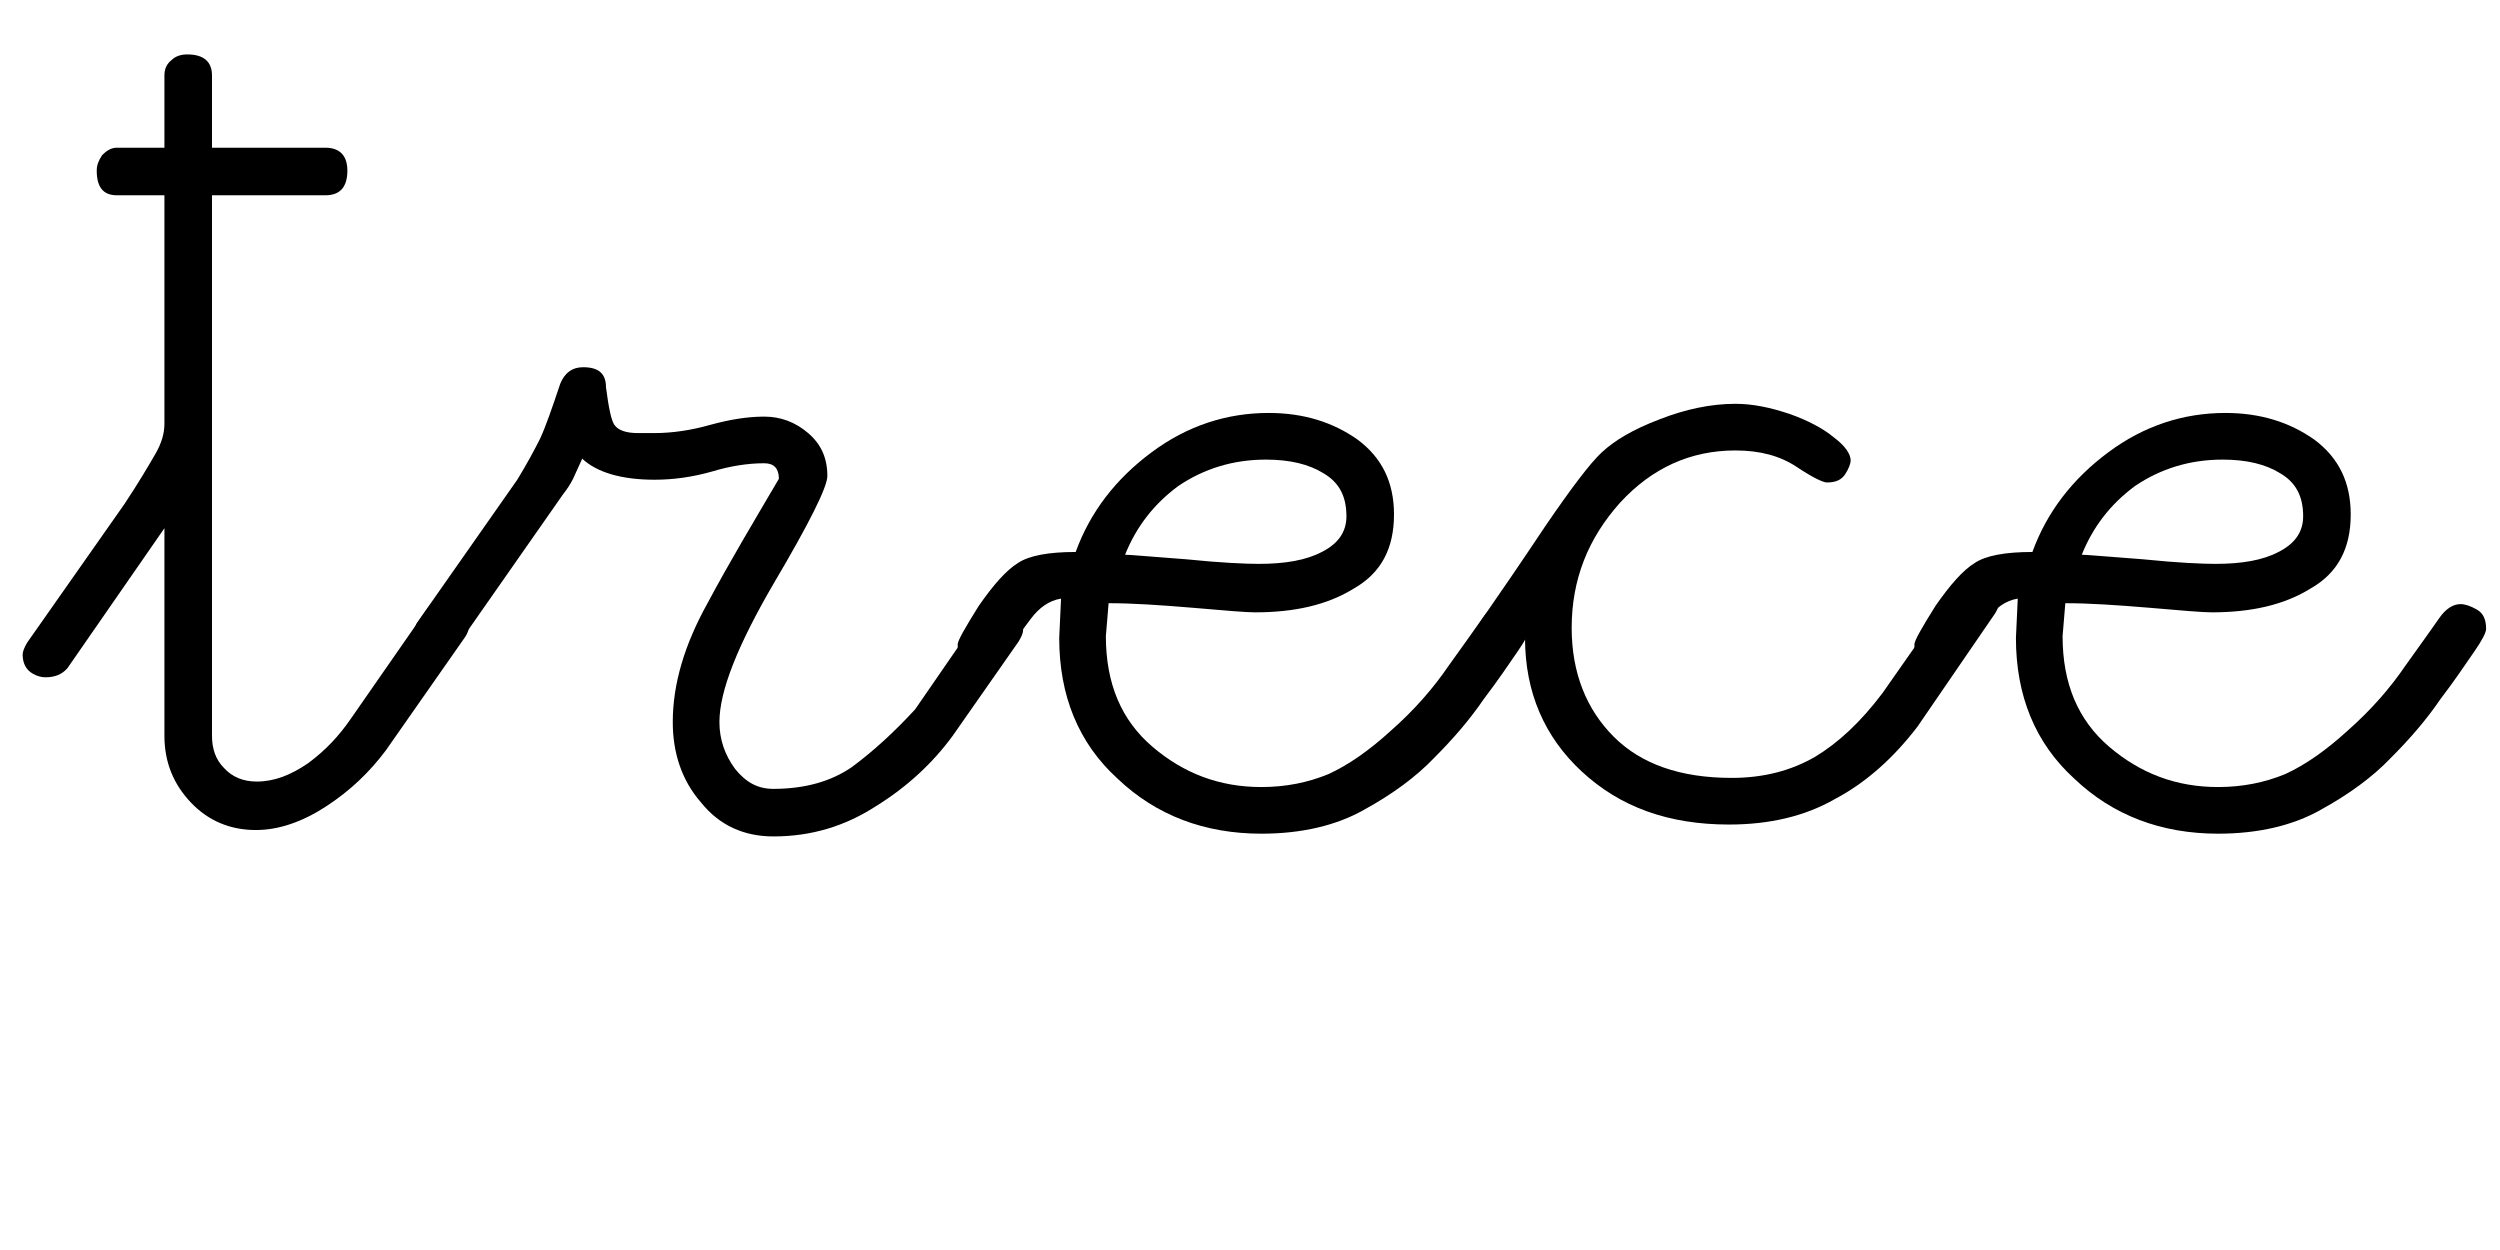
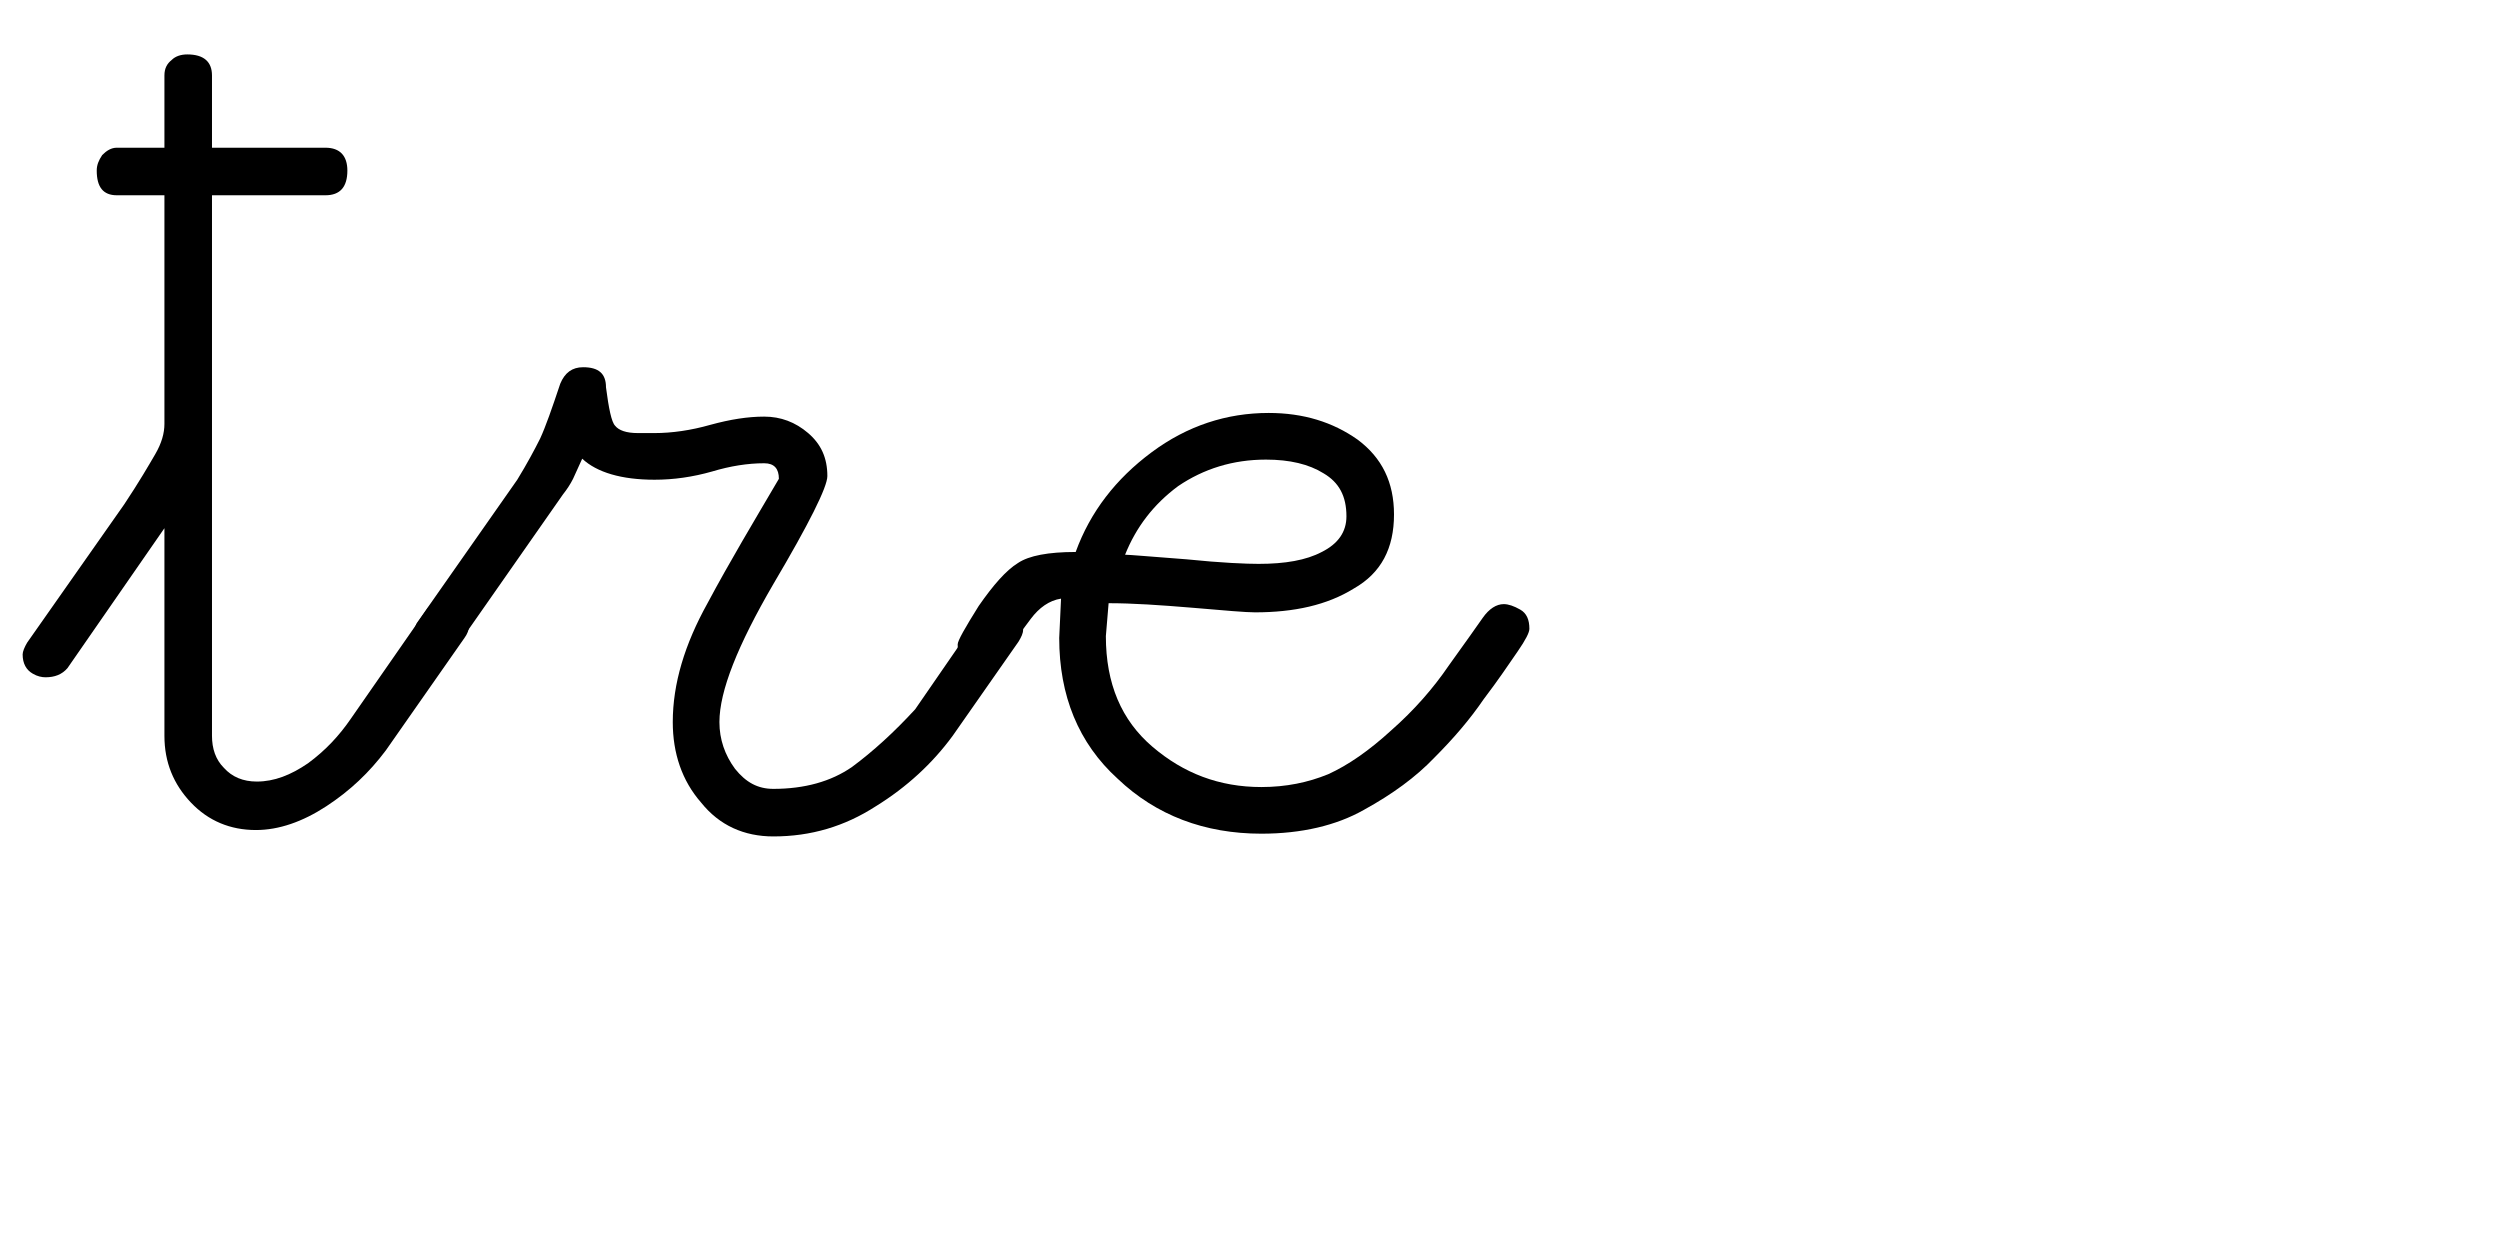
<svg xmlns="http://www.w3.org/2000/svg" width="100%" height="100%" viewBox="0 0 82 41" version="1.1" xml:space="preserve" style="fill-rule:evenodd;clip-rule:evenodd;stroke-linejoin:round;stroke-miterlimit:2;">
  <g transform="matrix(1,0,0,1,0,-906)">
    <g id="ncaaa" transform="matrix(0.695,0,0,1,-350.237,906.777)">
-       <rect x="504" y="0" width="118" height="40" style="fill:none;" />
      <g transform="matrix(1.439,0,0,1,-91.538,-226.114)">
        <g transform="matrix(30,0,0,30,415.815,252.412)">
          <path d="M-0.031,-0.166C-0.038,-0.17 -0.042,-0.177 -0.042,-0.187C-0.042,-0.19 -0.04,-0.195 -0.037,-0.2L0.069,-0.351C0.085,-0.375 0.096,-0.394 0.103,-0.406C0.11,-0.418 0.113,-0.429 0.113,-0.439L0.113,-0.689L0.061,-0.689C0.046,-0.689 0.039,-0.698 0.039,-0.716C0.039,-0.722 0.041,-0.727 0.045,-0.733C0.05,-0.738 0.055,-0.741 0.061,-0.741L0.113,-0.741L0.113,-0.82C0.113,-0.828 0.116,-0.833 0.121,-0.837C0.125,-0.841 0.131,-0.843 0.138,-0.843C0.156,-0.843 0.165,-0.835 0.165,-0.82L0.165,-0.741L0.289,-0.741C0.305,-0.741 0.313,-0.732 0.313,-0.716C0.313,-0.698 0.305,-0.689 0.289,-0.689L0.165,-0.689L0.165,-0.098C0.165,-0.084 0.169,-0.072 0.178,-0.063C0.187,-0.053 0.199,-0.048 0.214,-0.048C0.233,-0.048 0.251,-0.055 0.27,-0.068C0.289,-0.082 0.304,-0.098 0.317,-0.117L0.399,-0.235C0.403,-0.242 0.41,-0.246 0.419,-0.246C0.425,-0.246 0.431,-0.243 0.437,-0.239C0.443,-0.235 0.446,-0.228 0.446,-0.218C0.446,-0.214 0.444,-0.209 0.441,-0.205L0.355,-0.082C0.337,-0.058 0.316,-0.038 0.29,-0.021C0.264,-0.004 0.238,0.005 0.213,0.005C0.185,0.005 0.161,-0.005 0.142,-0.025C0.123,-0.045 0.113,-0.069 0.113,-0.098L0.113,-0.325L0.007,-0.172C0.001,-0.165 -0.007,-0.162 -0.017,-0.162C-0.021,-0.162 -0.026,-0.163 -0.031,-0.166Z" style="fill-rule:nonzero;" />
        </g>
        <g transform="matrix(30,0,0,30,428.017,252.412)">
          <path d="M-0.015,-0.185C-0.02,-0.188 -0.022,-0.195 -0.022,-0.204C-0.022,-0.209 -0.021,-0.215 -0.018,-0.221L0.092,-0.378C0.103,-0.396 0.111,-0.411 0.117,-0.423C0.123,-0.436 0.13,-0.456 0.139,-0.483C0.144,-0.495 0.152,-0.501 0.164,-0.501C0.181,-0.501 0.189,-0.494 0.189,-0.479C0.192,-0.456 0.195,-0.441 0.199,-0.437C0.203,-0.432 0.211,-0.429 0.224,-0.429L0.242,-0.429C0.261,-0.429 0.282,-0.432 0.303,-0.438C0.325,-0.444 0.344,-0.447 0.362,-0.447C0.38,-0.447 0.396,-0.441 0.41,-0.429C0.424,-0.417 0.431,-0.402 0.431,-0.382C0.431,-0.37 0.411,-0.33 0.372,-0.264C0.333,-0.197 0.313,-0.147 0.313,-0.113C0.313,-0.094 0.319,-0.077 0.33,-0.062C0.342,-0.047 0.355,-0.04 0.372,-0.04C0.406,-0.04 0.435,-0.048 0.458,-0.064C0.481,-0.081 0.504,-0.102 0.527,-0.127L0.598,-0.23C0.604,-0.237 0.611,-0.24 0.621,-0.24C0.626,-0.24 0.631,-0.239 0.636,-0.236C0.642,-0.23 0.645,-0.223 0.645,-0.214C0.645,-0.21 0.643,-0.206 0.64,-0.201L0.568,-0.098C0.546,-0.068 0.518,-0.042 0.484,-0.021C0.45,0.001 0.413,0.012 0.372,0.012C0.34,0.012 0.313,-0 0.293,-0.025C0.272,-0.049 0.262,-0.079 0.262,-0.113C0.262,-0.155 0.275,-0.198 0.3,-0.243C0.324,-0.288 0.351,-0.333 0.378,-0.379C0.378,-0.39 0.373,-0.396 0.362,-0.396C0.344,-0.396 0.325,-0.393 0.305,-0.387C0.284,-0.381 0.263,-0.378 0.242,-0.378C0.206,-0.378 0.179,-0.386 0.163,-0.401C0.16,-0.394 0.156,-0.386 0.153,-0.379C0.15,-0.373 0.146,-0.367 0.142,-0.362L0.026,-0.196C0.022,-0.19 0.016,-0.186 0.007,-0.183C-0.001,-0.18 -0.009,-0.181 -0.015,-0.185Z" style="fill-rule:nonzero;" />
        </g>
        <g transform="matrix(30,0,0,30,446.181,252.412)">
          <path d="M0.308,-0.451C0.346,-0.451 0.378,-0.441 0.405,-0.422C0.432,-0.402 0.445,-0.375 0.445,-0.34C0.445,-0.303 0.431,-0.276 0.401,-0.259C0.372,-0.241 0.336,-0.233 0.293,-0.233C0.283,-0.233 0.26,-0.235 0.225,-0.238C0.189,-0.241 0.159,-0.243 0.133,-0.243L0.13,-0.207C0.13,-0.155 0.147,-0.115 0.181,-0.086C0.215,-0.057 0.254,-0.042 0.3,-0.042C0.327,-0.042 0.351,-0.047 0.373,-0.056C0.395,-0.066 0.418,-0.082 0.442,-0.104C0.467,-0.126 0.488,-0.15 0.505,-0.175C0.523,-0.2 0.535,-0.217 0.542,-0.227C0.549,-0.237 0.557,-0.242 0.565,-0.242C0.57,-0.242 0.576,-0.24 0.583,-0.236C0.59,-0.232 0.593,-0.225 0.593,-0.215C0.593,-0.211 0.589,-0.203 0.58,-0.19C0.571,-0.177 0.559,-0.159 0.543,-0.138C0.528,-0.116 0.51,-0.095 0.489,-0.074C0.469,-0.053 0.443,-0.034 0.412,-0.017C0.382,0 0.344,0.009 0.3,0.009C0.238,0.009 0.185,-0.011 0.143,-0.051C0.1,-0.09 0.079,-0.142 0.079,-0.205L0.081,-0.248C0.068,-0.246 0.057,-0.238 0.048,-0.226C0.038,-0.213 0.028,-0.198 0.016,-0.182C0.011,-0.173 0.004,-0.168 -0.006,-0.168C-0.01,-0.168 -0.015,-0.17 -0.022,-0.174C-0.029,-0.178 -0.032,-0.186 -0.032,-0.198C-0.032,-0.202 -0.024,-0.216 -0.009,-0.24C0.007,-0.263 0.021,-0.279 0.034,-0.287C0.046,-0.295 0.067,-0.299 0.097,-0.299C0.113,-0.343 0.141,-0.379 0.18,-0.408C0.219,-0.437 0.262,-0.451 0.308,-0.451ZM0.297,-0.286C0.326,-0.286 0.349,-0.29 0.366,-0.299C0.384,-0.308 0.393,-0.321 0.393,-0.338C0.393,-0.36 0.385,-0.375 0.368,-0.385C0.352,-0.395 0.331,-0.4 0.305,-0.4C0.269,-0.4 0.237,-0.39 0.209,-0.371C0.182,-0.351 0.163,-0.326 0.151,-0.296C0.156,-0.296 0.178,-0.294 0.218,-0.291C0.257,-0.287 0.284,-0.286 0.297,-0.286Z" style="fill-rule:nonzero;" />
        </g>
        <g transform="matrix(30,0,0,30,462.778,252.412)">
-           <path d="M-0.022,-0.167C-0.029,-0.172 -0.032,-0.18 -0.032,-0.19C-0.032,-0.194 -0.024,-0.207 -0.009,-0.23C0.007,-0.253 0.029,-0.285 0.057,-0.327C0.085,-0.368 0.106,-0.396 0.119,-0.408C0.133,-0.421 0.153,-0.433 0.182,-0.444C0.21,-0.455 0.238,-0.461 0.265,-0.461C0.284,-0.461 0.303,-0.457 0.324,-0.45C0.344,-0.443 0.361,-0.434 0.373,-0.424C0.385,-0.415 0.391,-0.406 0.391,-0.399C0.391,-0.396 0.389,-0.39 0.385,-0.384C0.381,-0.378 0.375,-0.375 0.365,-0.375C0.361,-0.375 0.35,-0.38 0.332,-0.392C0.314,-0.404 0.292,-0.41 0.265,-0.41C0.216,-0.41 0.174,-0.391 0.139,-0.353C0.104,-0.314 0.086,-0.269 0.086,-0.216C0.086,-0.167 0.102,-0.127 0.132,-0.097C0.162,-0.067 0.205,-0.052 0.261,-0.052C0.296,-0.052 0.326,-0.06 0.352,-0.075C0.377,-0.09 0.402,-0.113 0.426,-0.145L0.51,-0.265C0.514,-0.271 0.52,-0.273 0.529,-0.273C0.535,-0.273 0.54,-0.271 0.546,-0.268C0.551,-0.264 0.554,-0.257 0.554,-0.247C0.554,-0.242 0.552,-0.237 0.549,-0.232L0.464,-0.108C0.438,-0.074 0.408,-0.047 0.374,-0.029C0.341,-0.01 0.302,-0.001 0.258,-0.001C0.192,-0.001 0.139,-0.02 0.097,-0.059C0.056,-0.097 0.035,-0.146 0.035,-0.205L0.015,-0.174C0.005,-0.166 -0.003,-0.162 -0.01,-0.162C-0.013,-0.162 -0.017,-0.164 -0.022,-0.167Z" style="fill-rule:nonzero;" />
-         </g>
+           </g>
        <g transform="matrix(30,0,0,30,477.558,252.412)">
-           <path d="M0.308,-0.451C0.346,-0.451 0.378,-0.441 0.405,-0.422C0.432,-0.402 0.445,-0.375 0.445,-0.34C0.445,-0.303 0.431,-0.276 0.401,-0.259C0.372,-0.241 0.336,-0.233 0.293,-0.233C0.283,-0.233 0.26,-0.235 0.225,-0.238C0.189,-0.241 0.159,-0.243 0.133,-0.243L0.13,-0.207C0.13,-0.155 0.147,-0.115 0.181,-0.086C0.215,-0.057 0.254,-0.042 0.3,-0.042C0.327,-0.042 0.351,-0.047 0.373,-0.056C0.395,-0.066 0.418,-0.082 0.442,-0.104C0.467,-0.126 0.488,-0.15 0.505,-0.175C0.523,-0.2 0.535,-0.217 0.542,-0.227C0.549,-0.237 0.557,-0.242 0.565,-0.242C0.57,-0.242 0.576,-0.24 0.583,-0.236C0.59,-0.232 0.593,-0.225 0.593,-0.215C0.593,-0.211 0.589,-0.203 0.58,-0.19C0.571,-0.177 0.559,-0.159 0.543,-0.138C0.528,-0.116 0.51,-0.095 0.489,-0.074C0.469,-0.053 0.443,-0.034 0.412,-0.017C0.382,0 0.344,0.009 0.3,0.009C0.238,0.009 0.185,-0.011 0.143,-0.051C0.1,-0.09 0.079,-0.142 0.079,-0.205L0.081,-0.248C0.068,-0.246 0.057,-0.238 0.048,-0.226C0.038,-0.213 0.028,-0.198 0.016,-0.182C0.011,-0.173 0.004,-0.168 -0.006,-0.168C-0.01,-0.168 -0.015,-0.17 -0.022,-0.174C-0.029,-0.178 -0.032,-0.186 -0.032,-0.198C-0.032,-0.202 -0.024,-0.216 -0.009,-0.24C0.007,-0.263 0.021,-0.279 0.034,-0.287C0.046,-0.295 0.067,-0.299 0.097,-0.299C0.113,-0.343 0.141,-0.379 0.18,-0.408C0.219,-0.437 0.262,-0.451 0.308,-0.451ZM0.297,-0.286C0.326,-0.286 0.349,-0.29 0.366,-0.299C0.384,-0.308 0.393,-0.321 0.393,-0.338C0.393,-0.36 0.385,-0.375 0.368,-0.385C0.352,-0.395 0.331,-0.4 0.305,-0.4C0.269,-0.4 0.237,-0.39 0.209,-0.371C0.182,-0.351 0.163,-0.326 0.151,-0.296C0.156,-0.296 0.178,-0.294 0.218,-0.291C0.257,-0.287 0.284,-0.286 0.297,-0.286Z" style="fill-rule:nonzero;" />
-         </g>
+           </g>
      </g>
    </g>
  </g>
</svg>